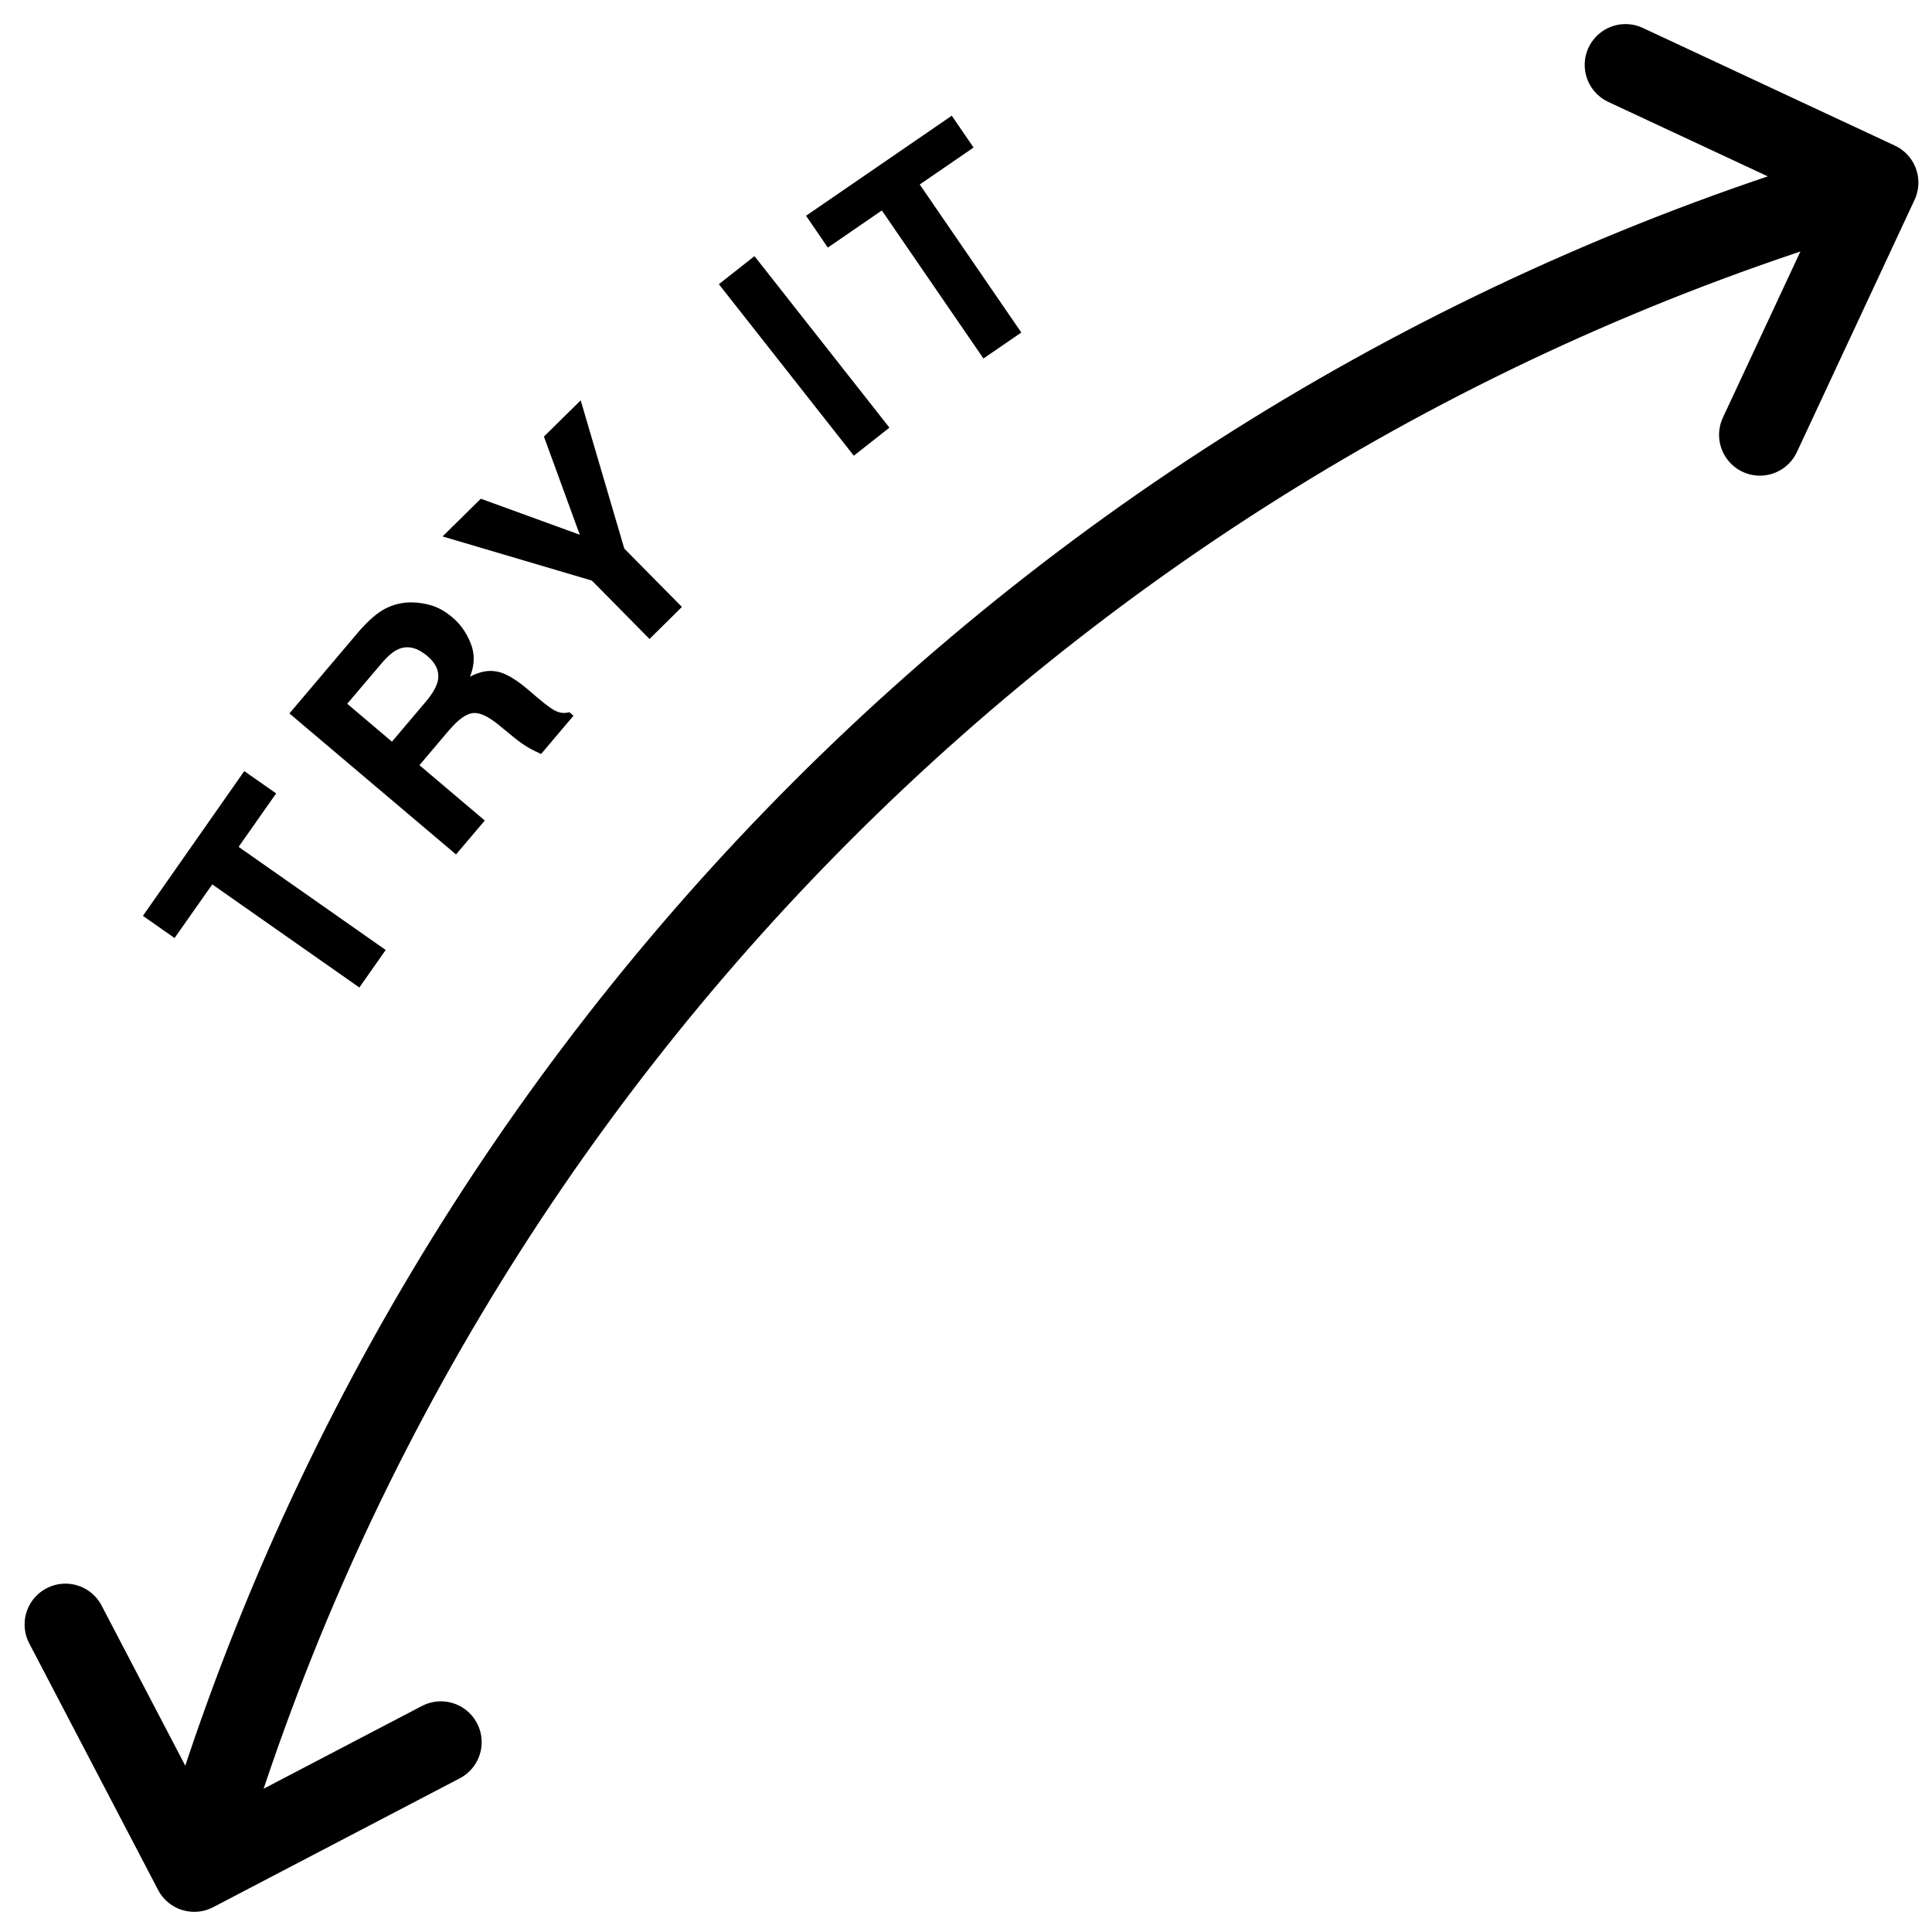
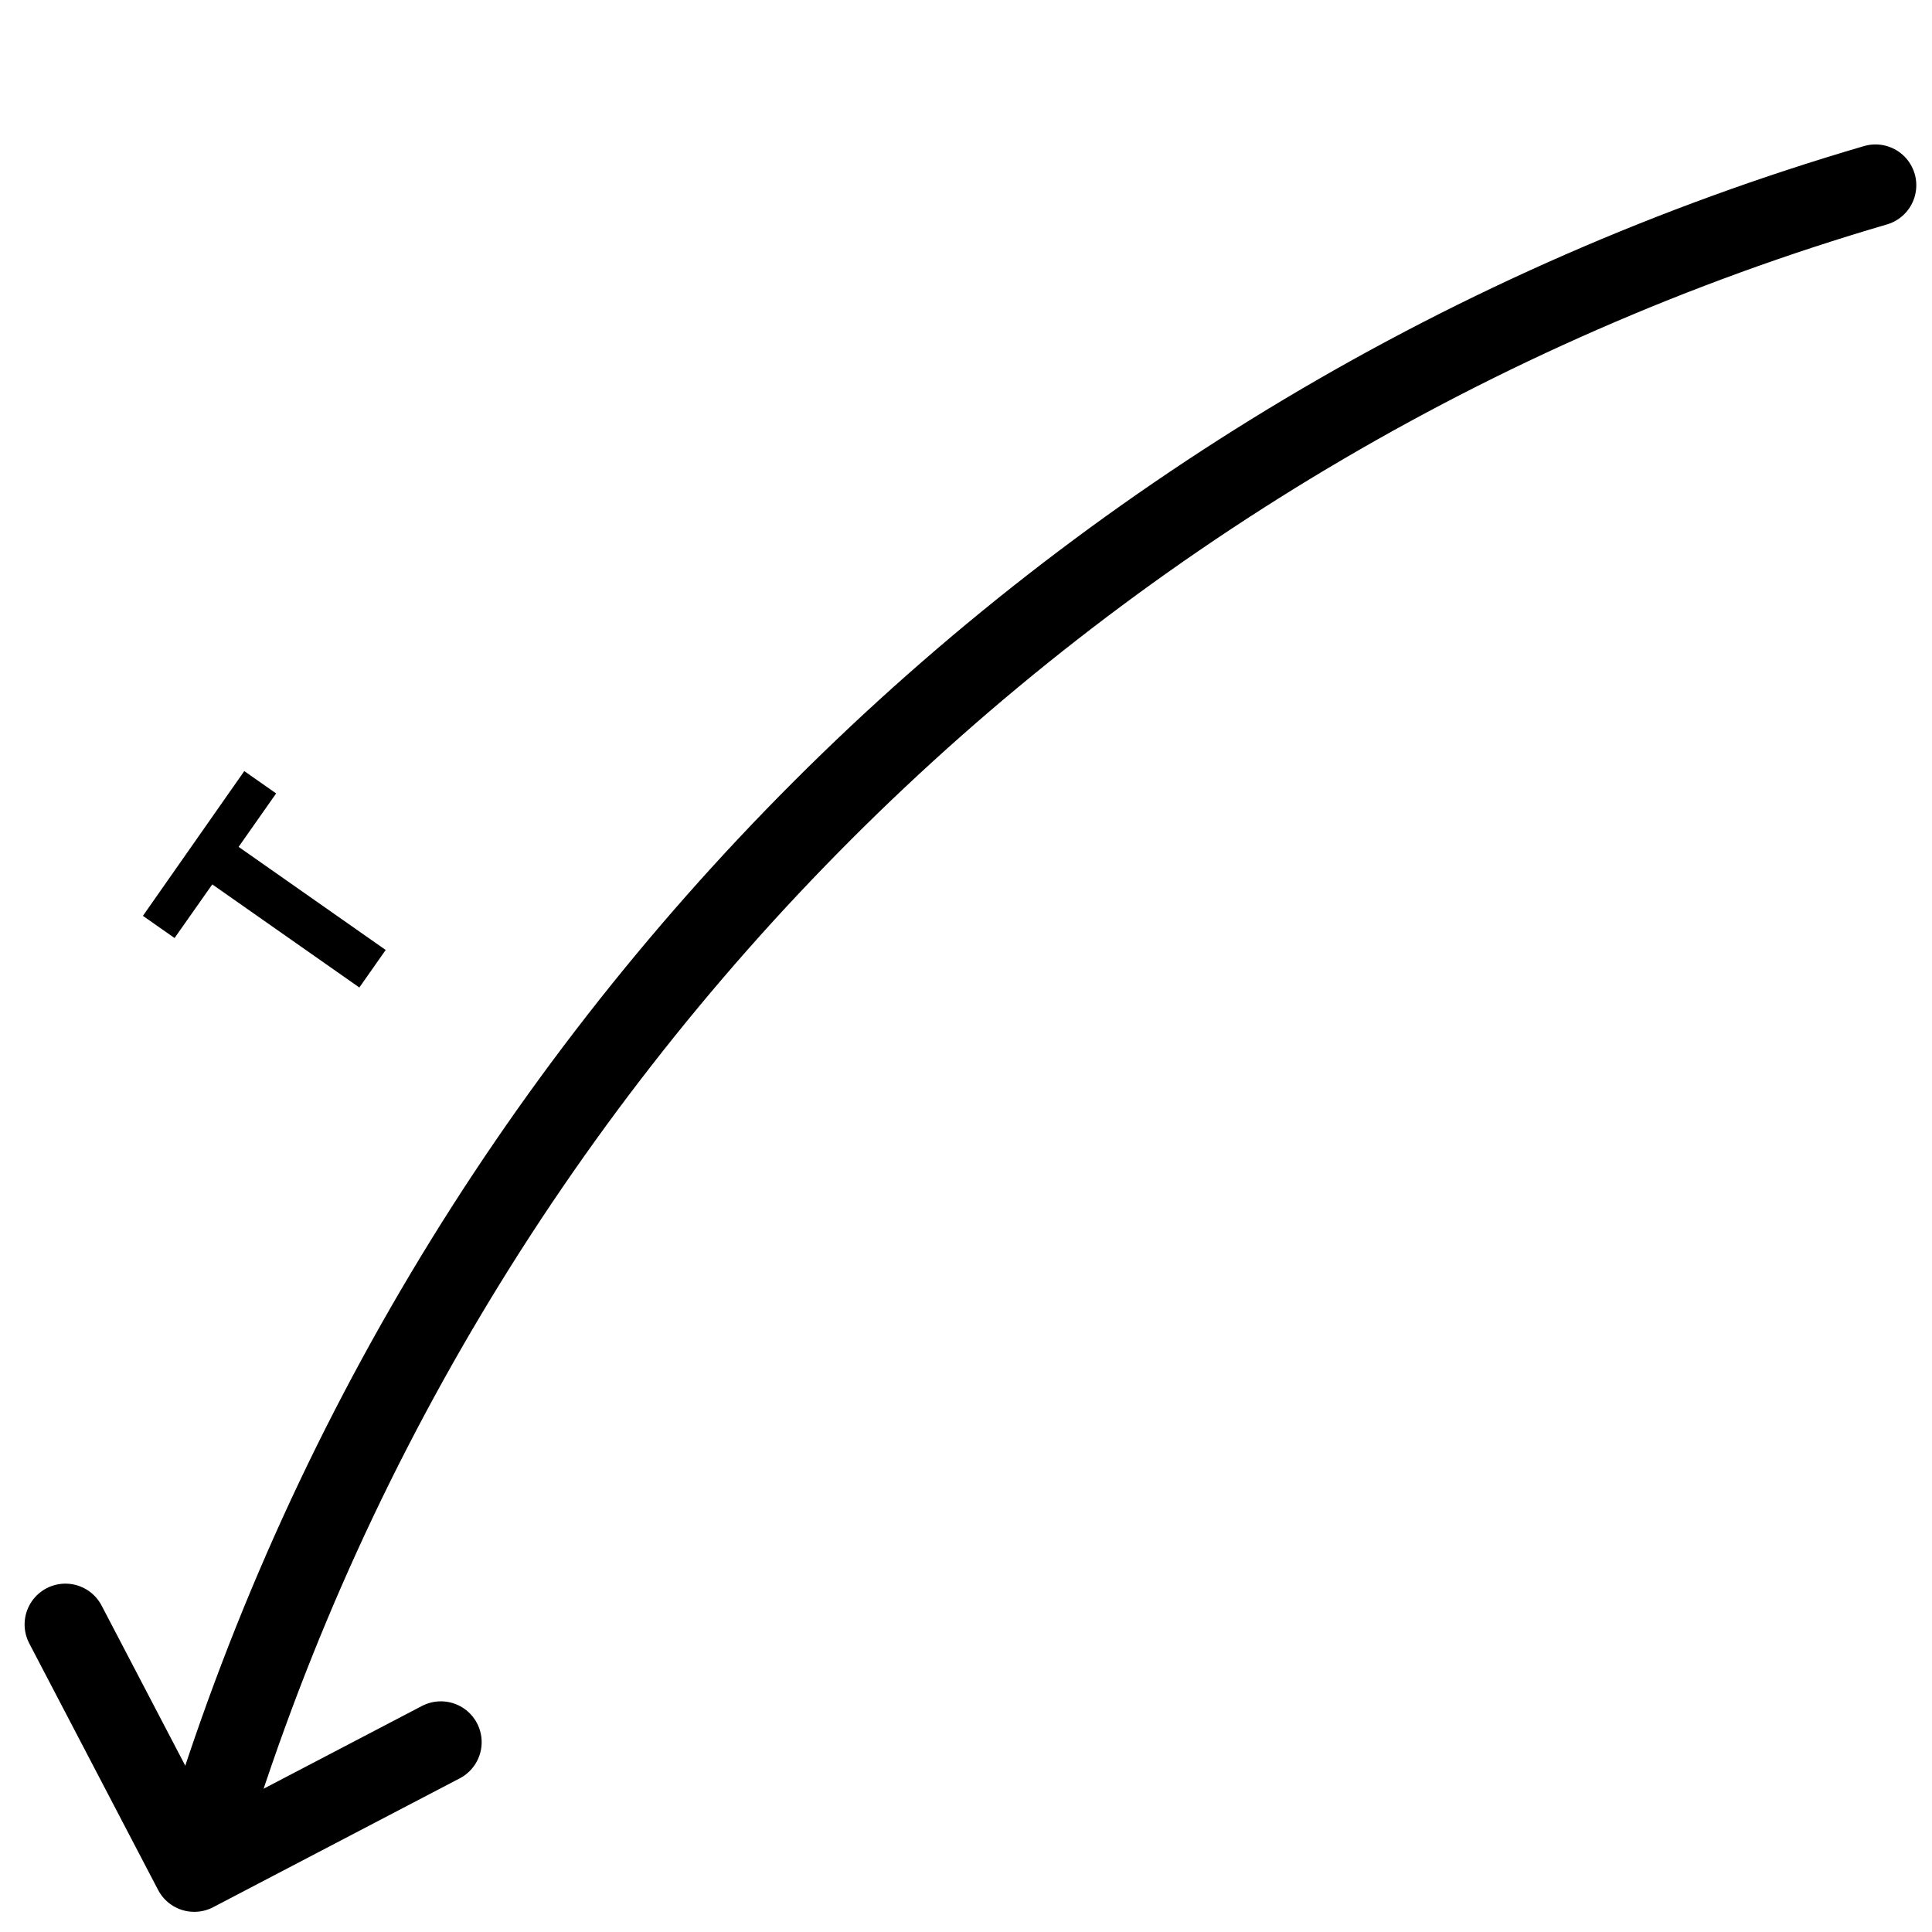
<svg xmlns="http://www.w3.org/2000/svg" width="71" height="71" viewBox="0 0 71 71" fill="none">
  <path d="M68.923 6.808C39.289 15.479 15.929 38.839 7.258 68.48" stroke="black" stroke-width="3" stroke-linecap="round" stroke-linejoin="round" />
  <path d="M8.985 28.343L10.148 29.158L8.769 31.122L14.174 34.911L13.206 36.29L7.801 32.501L6.415 34.472L5.252 33.657L8.978 28.336L8.985 28.343Z" fill="black" />
-   <path d="M16.535 26.797L15.414 28.12L17.816 30.154L16.758 31.4L10.636 26.219L13.178 23.217C13.547 22.792 13.881 22.506 14.174 22.36C14.466 22.214 14.773 22.137 15.1 22.137C15.365 22.137 15.63 22.179 15.88 22.256C16.131 22.339 16.382 22.479 16.625 22.688C16.918 22.931 17.141 23.252 17.294 23.635C17.454 24.018 17.447 24.429 17.273 24.867C17.628 24.679 17.956 24.617 18.262 24.679C18.569 24.735 18.938 24.951 19.369 25.313L19.78 25.662C20.059 25.898 20.261 26.044 20.379 26.107C20.567 26.205 20.748 26.226 20.923 26.17L21.076 26.302L19.885 27.709C19.718 27.633 19.585 27.57 19.488 27.514C19.286 27.403 19.098 27.27 18.917 27.124L18.339 26.65C17.942 26.323 17.621 26.177 17.378 26.205C17.134 26.233 16.848 26.434 16.528 26.811L16.535 26.797ZM16.075 25.083C16.173 24.728 16.054 24.408 15.713 24.115C15.344 23.802 14.989 23.711 14.654 23.851C14.466 23.927 14.251 24.108 14.021 24.38L12.76 25.863L14.404 27.256L15.63 25.808C15.873 25.522 16.02 25.278 16.075 25.076V25.083Z" fill="black" />
-   <path d="M21.34 14.713L22.942 20.159L25.06 22.305L23.869 23.482L21.751 21.336L16.263 19.714L17.67 18.328L21.306 19.651L19.989 16.043L21.34 14.713Z" fill="black" />
-   <path d="M26.418 10.444L27.727 9.413L32.686 15.716L31.377 16.747L26.418 10.444Z" fill="black" />
-   <path d="M34.977 4.252L35.778 5.422L33.8 6.78L37.533 12.22L36.141 13.174L32.407 7.734L30.422 9.099L29.622 7.929L34.977 4.252Z" fill="black" />
-   <path d="M64.675 15.98L69 6.71L59.737 2.385" stroke="black" stroke-width="3" stroke-linecap="round" stroke-linejoin="round" />
  <path d="M2.404 59.698L7.139 68.759L16.201 64.023" stroke="black" stroke-width="3" stroke-linecap="round" stroke-linejoin="round" />
</svg>